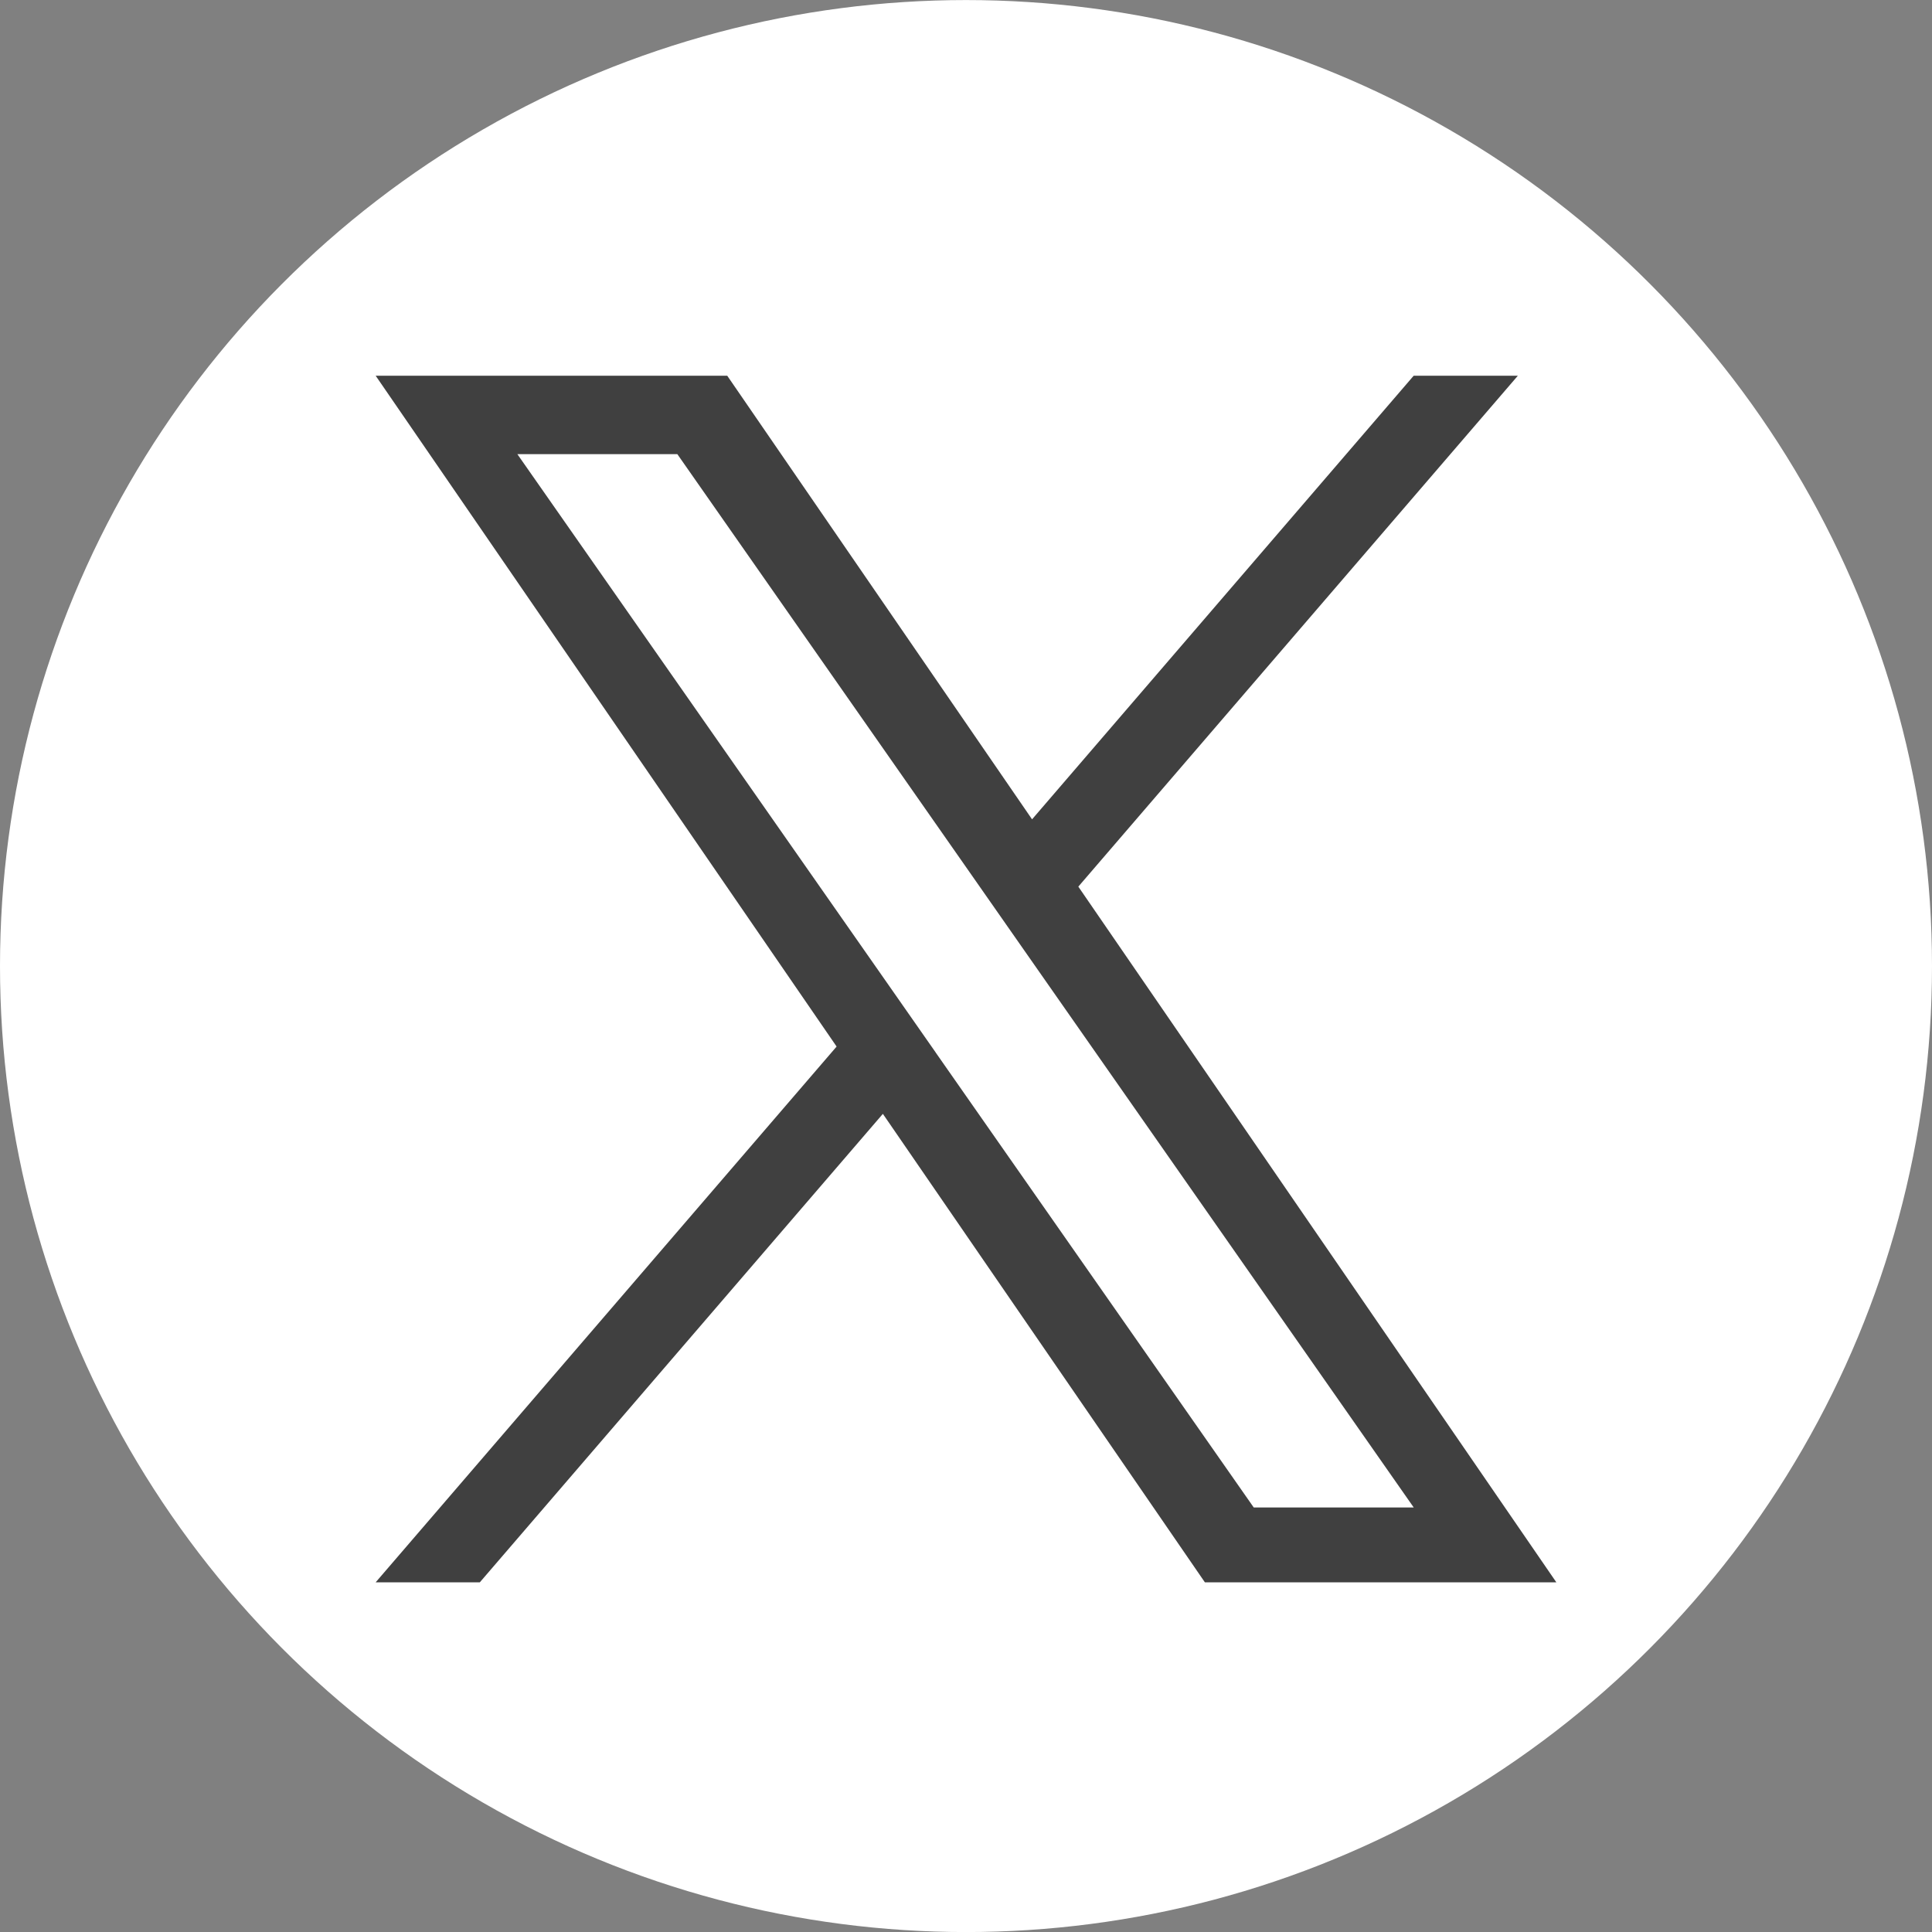
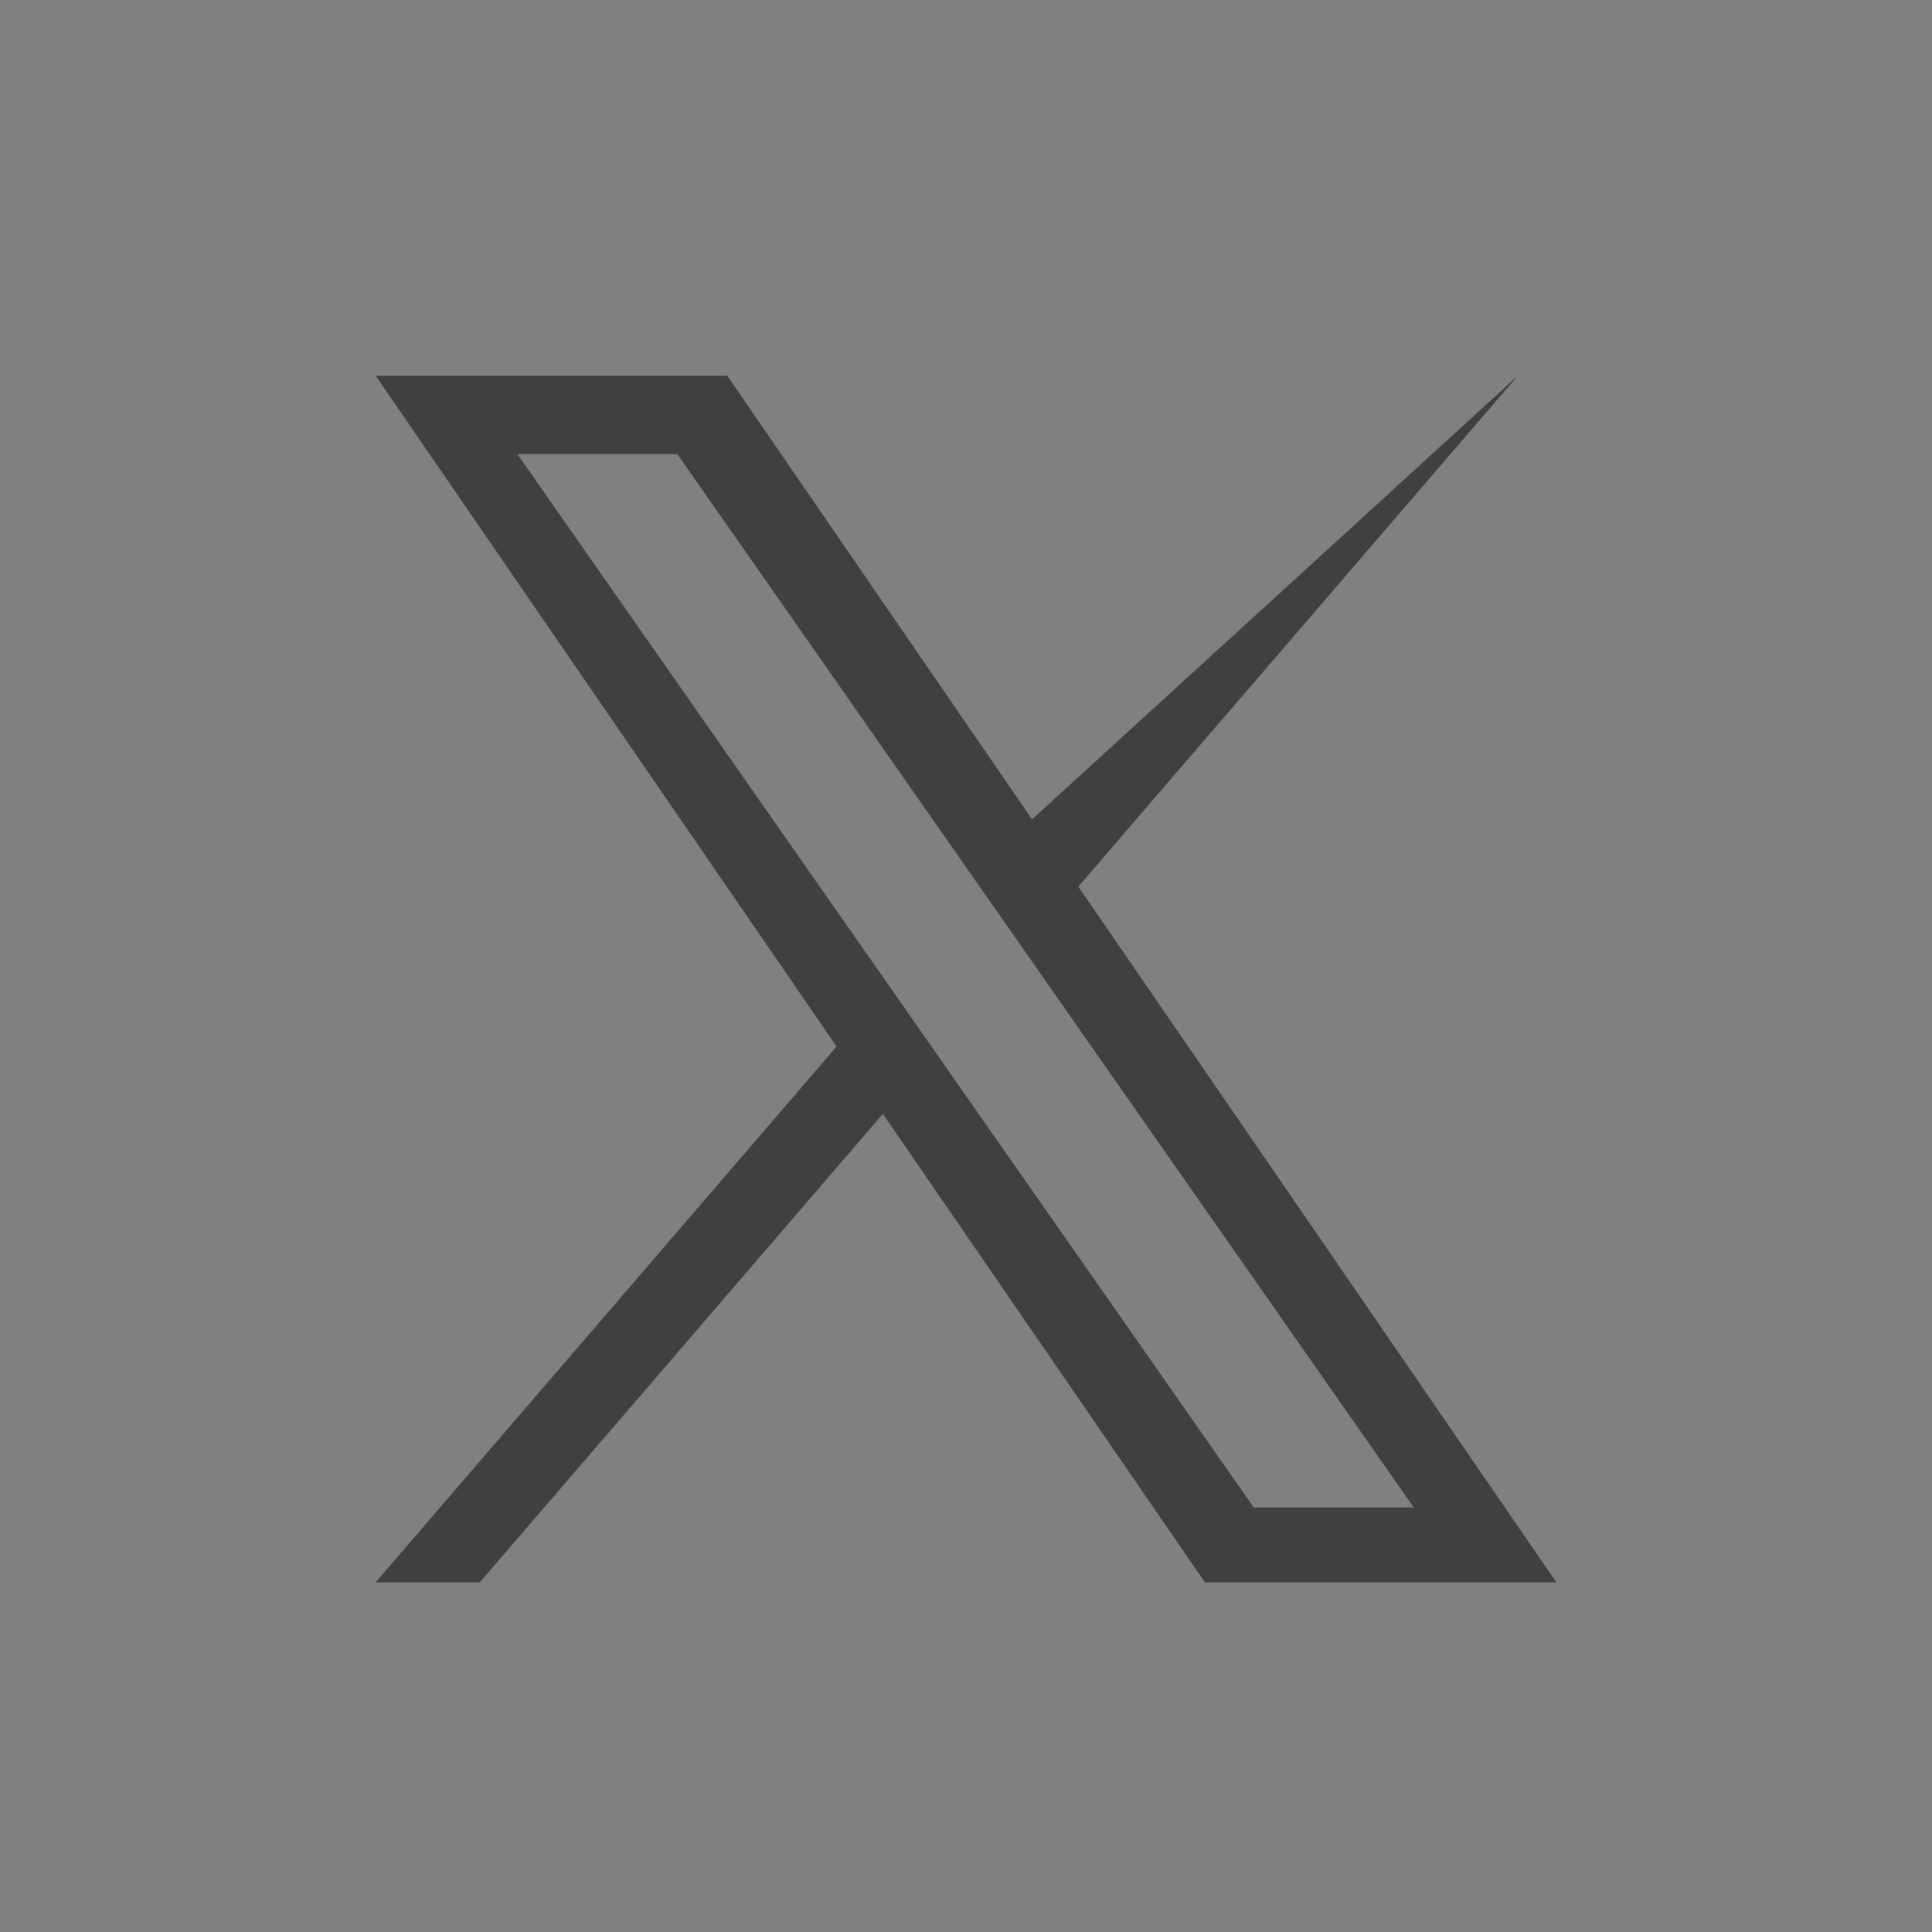
<svg xmlns="http://www.w3.org/2000/svg" width="36" height="36" viewBox="0 0 36 36">
  <rect x="0" y="0" width="36" height="36" fill="#808080" stroke="none" />
  <g id="グループ_7520" data-name="グループ 7520" transform="translate(-460 -18900.999)">
    <g id="グループ_1634" data-name="グループ 1634">
-       <circle id="楕円形_34" data-name="楕円形 34" cx="18" cy="18" r="18" transform="translate(460 18901)" fill="#fff" />
-       <path id="logo" d="M13.093,9.52,21.283,0H19.342L12.231,8.266,6.551,0H0L8.589,12.5,0,22.483H1.941l7.51-8.729,6,8.729H22L13.093,9.52Zm-2.658,3.09-.87-1.245L2.64,1.461H5.621l5.588,7.993.87,1.245,7.264,10.39H16.362l-5.927-8.478Z" transform="translate(467 18908)" fill="#404040" />
+       <path id="logo" d="M13.093,9.52,21.283,0L12.231,8.266,6.551,0H0L8.589,12.5,0,22.483H1.941l7.51-8.729,6,8.729H22L13.093,9.52Zm-2.658,3.09-.87-1.245L2.64,1.461H5.621l5.588,7.993.87,1.245,7.264,10.39H16.362l-5.927-8.478Z" transform="translate(467 18908)" fill="#404040" />
    </g>
  </g>
</svg>